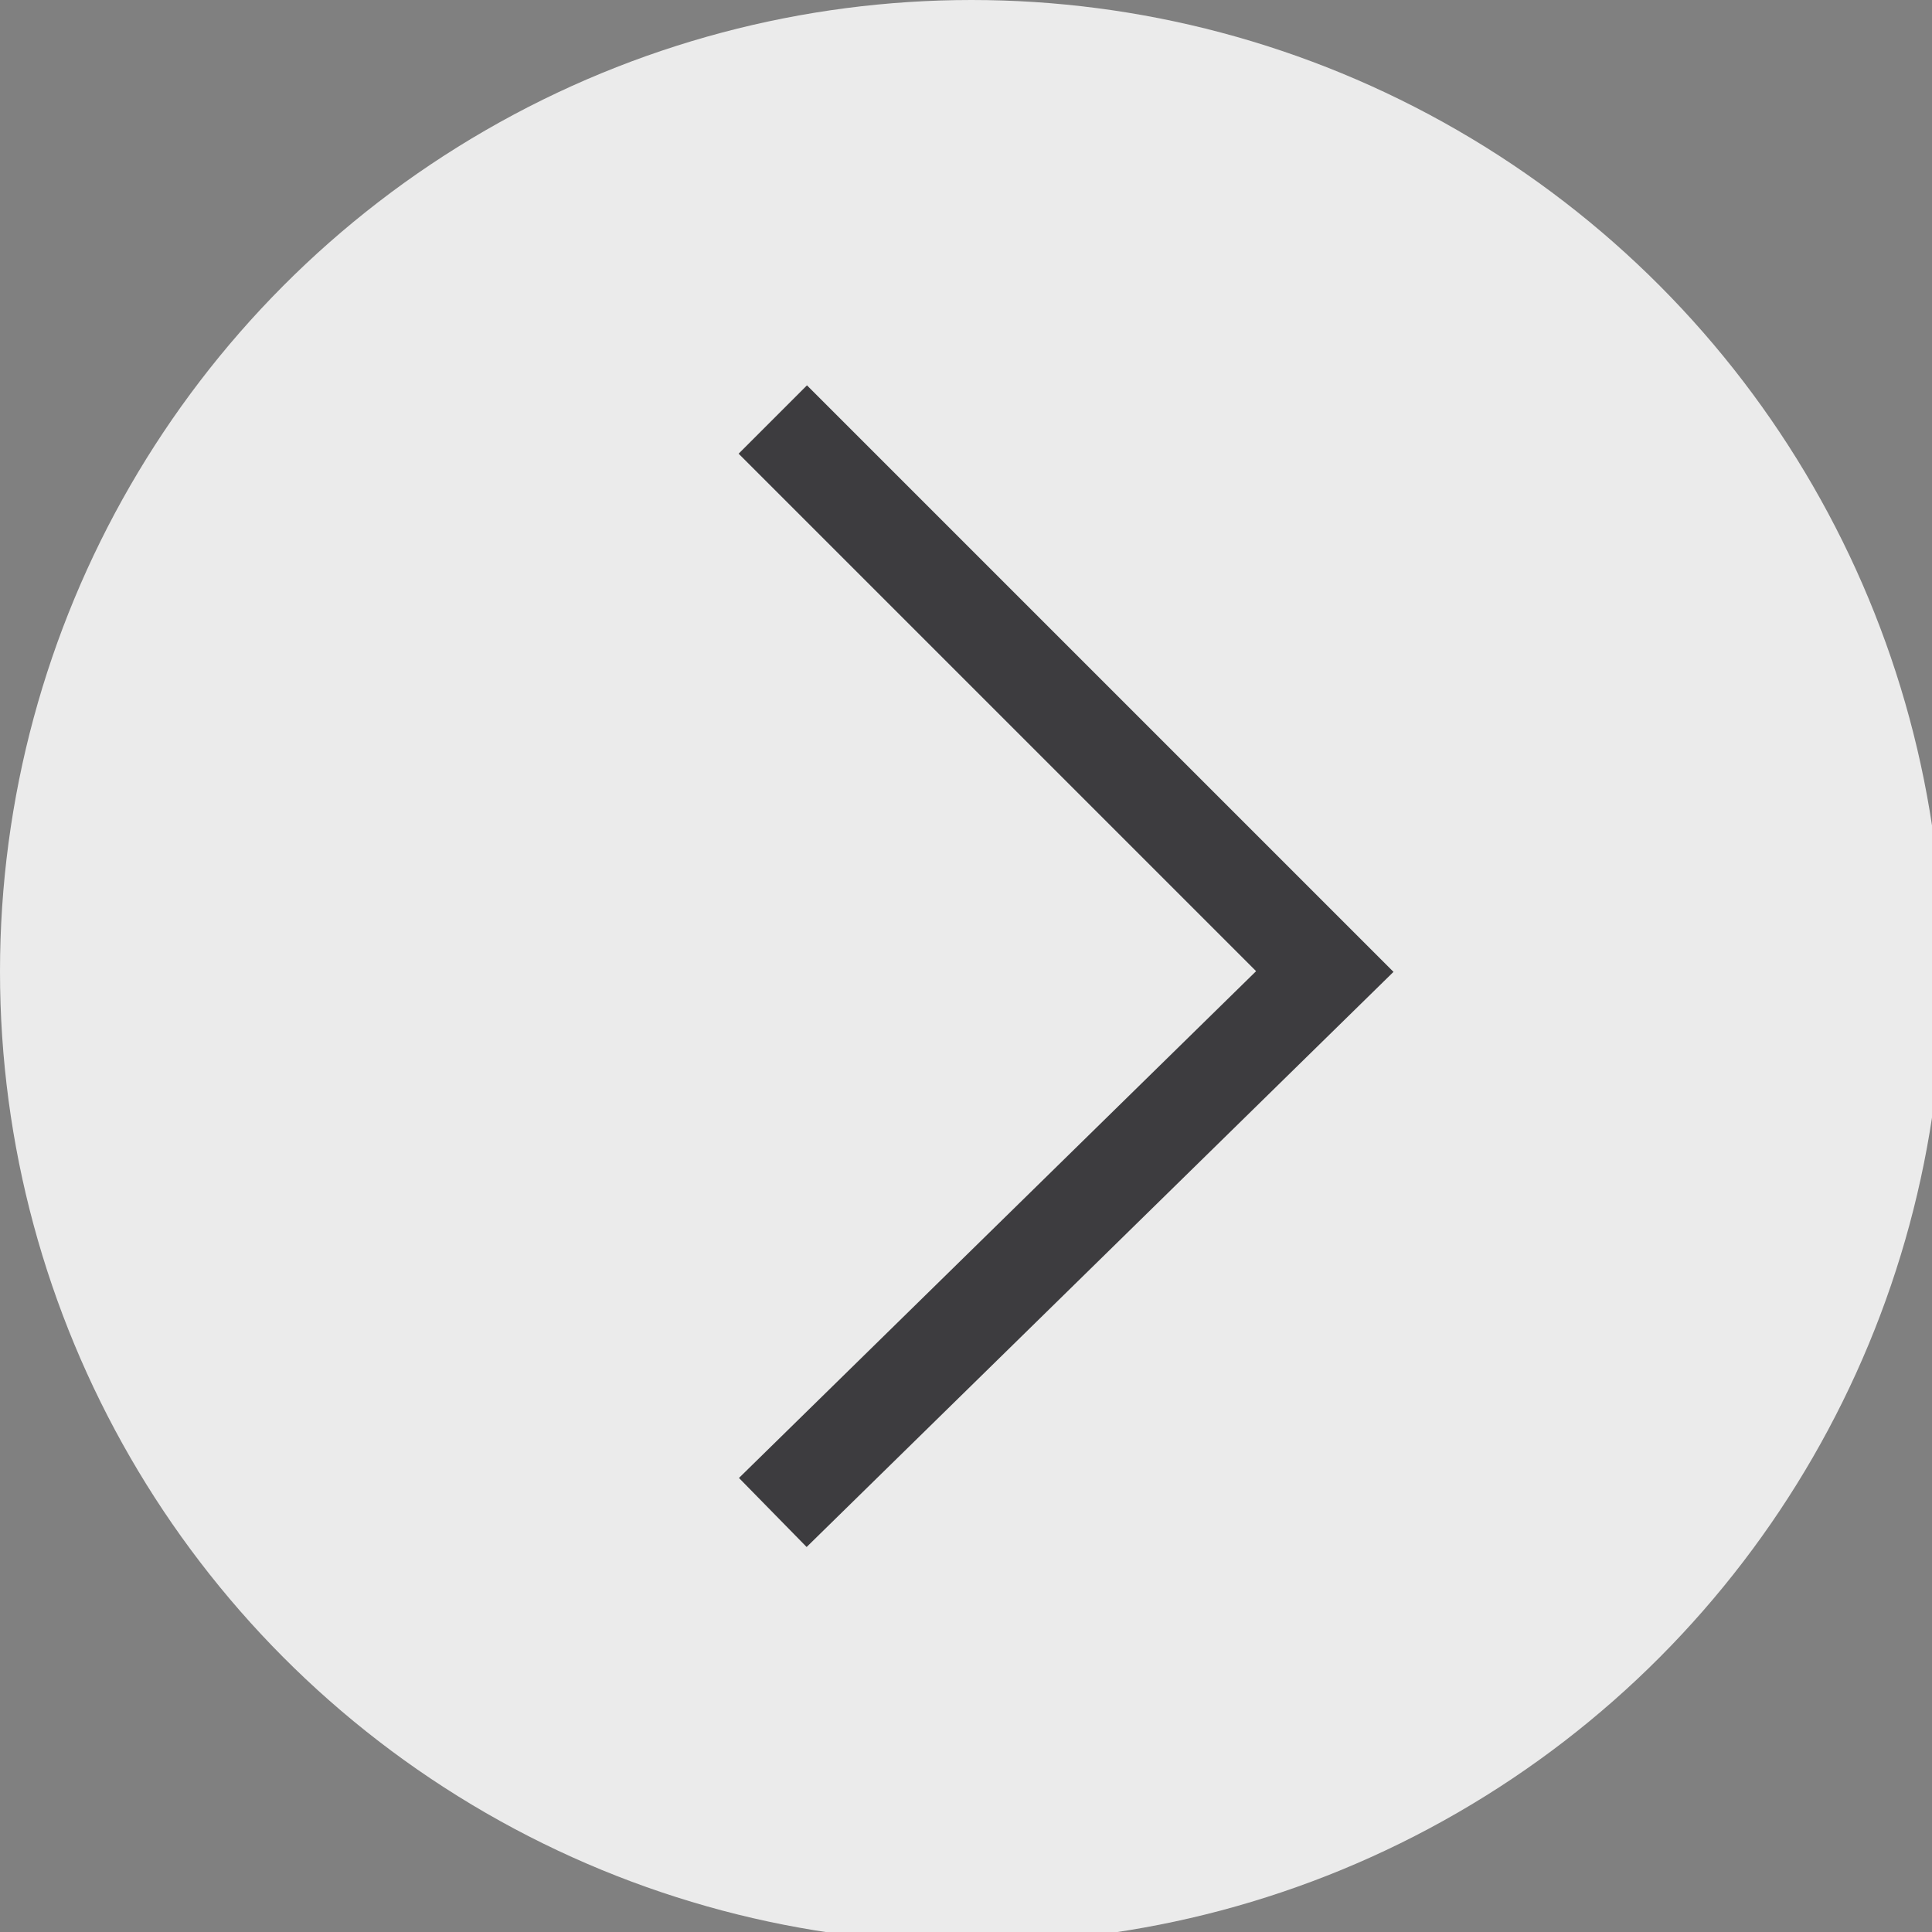
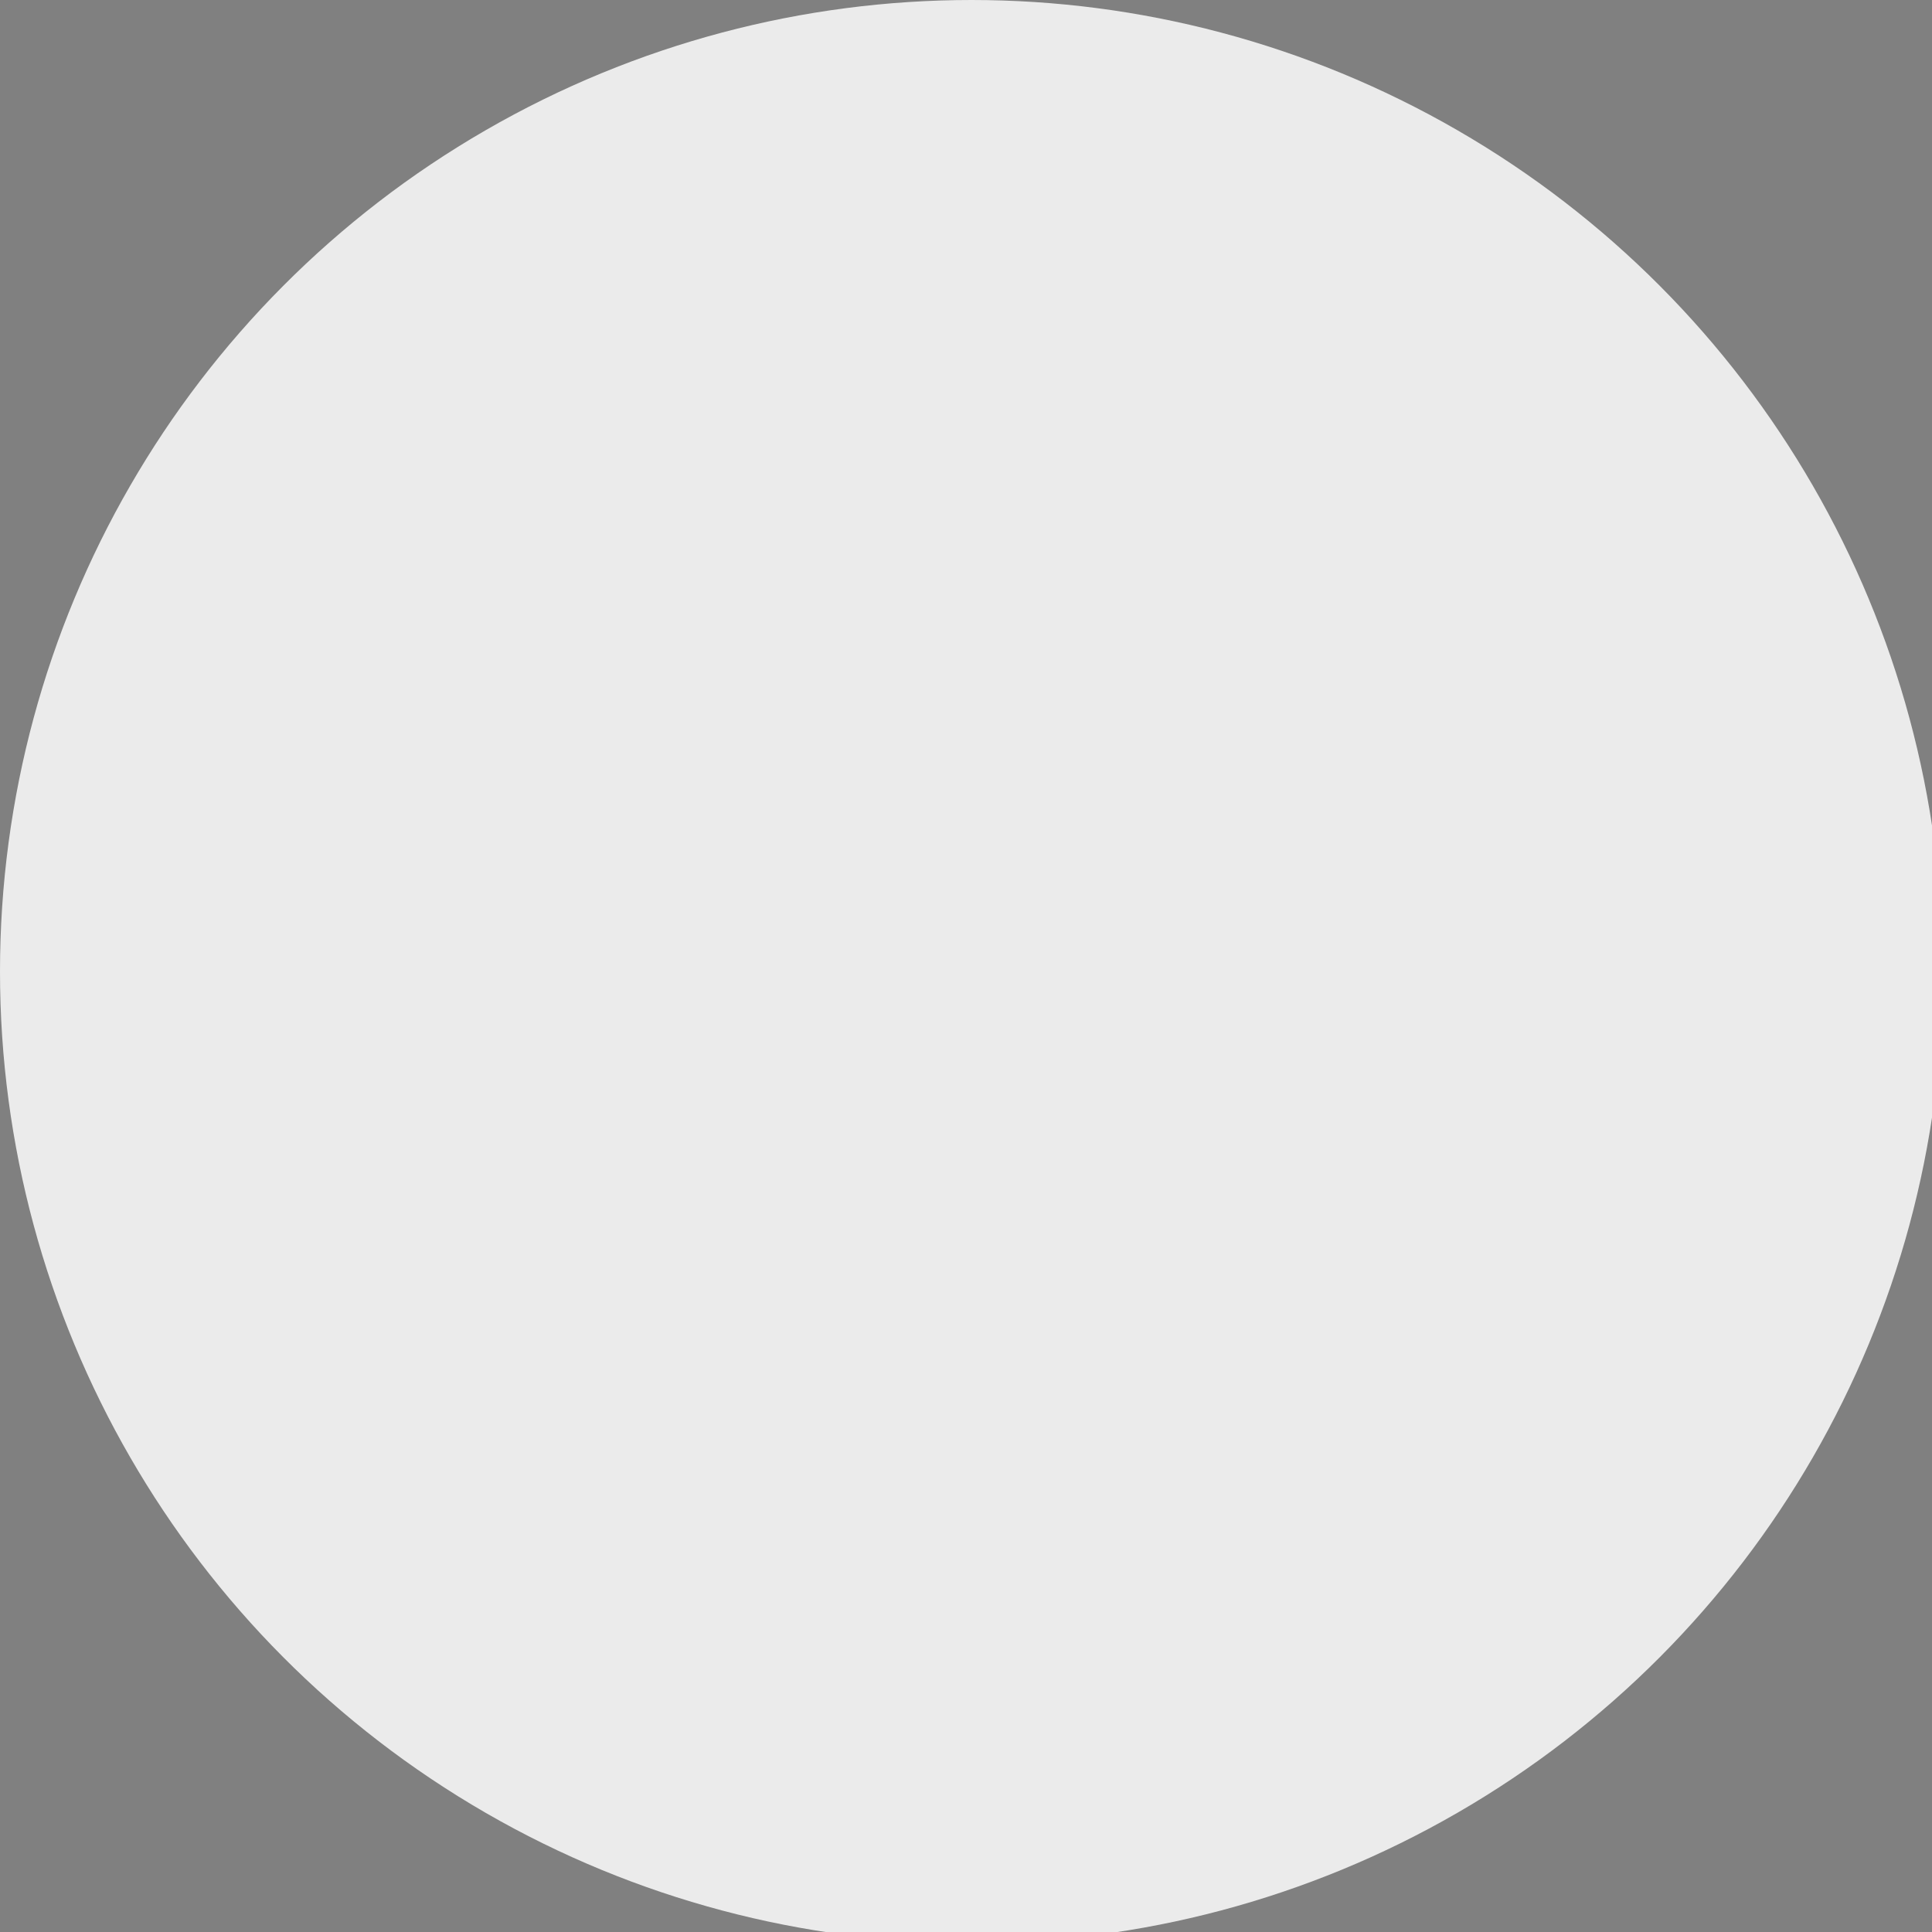
<svg xmlns="http://www.w3.org/2000/svg" xml:space="preserve" width="40px" height="40px" shape-rendering="geometricPrecision" text-rendering="geometricPrecision" image-rendering="optimizeQuality" fill-rule="evenodd" clip-rule="evenodd" viewBox="0 0 175 175">
  <rect x="0" y="0" width="175" height="175" fill="#808080" stroke="none" />
  <g id="Слой_x0020_1">
    <circle fill="#EBEBEB" cx="88" cy="88" r="88" />
-     <polyline fill="none" stroke="#3D3C3F" stroke-width="8.756" points="70,137 120,88 70,38 " />
  </g>
</svg>